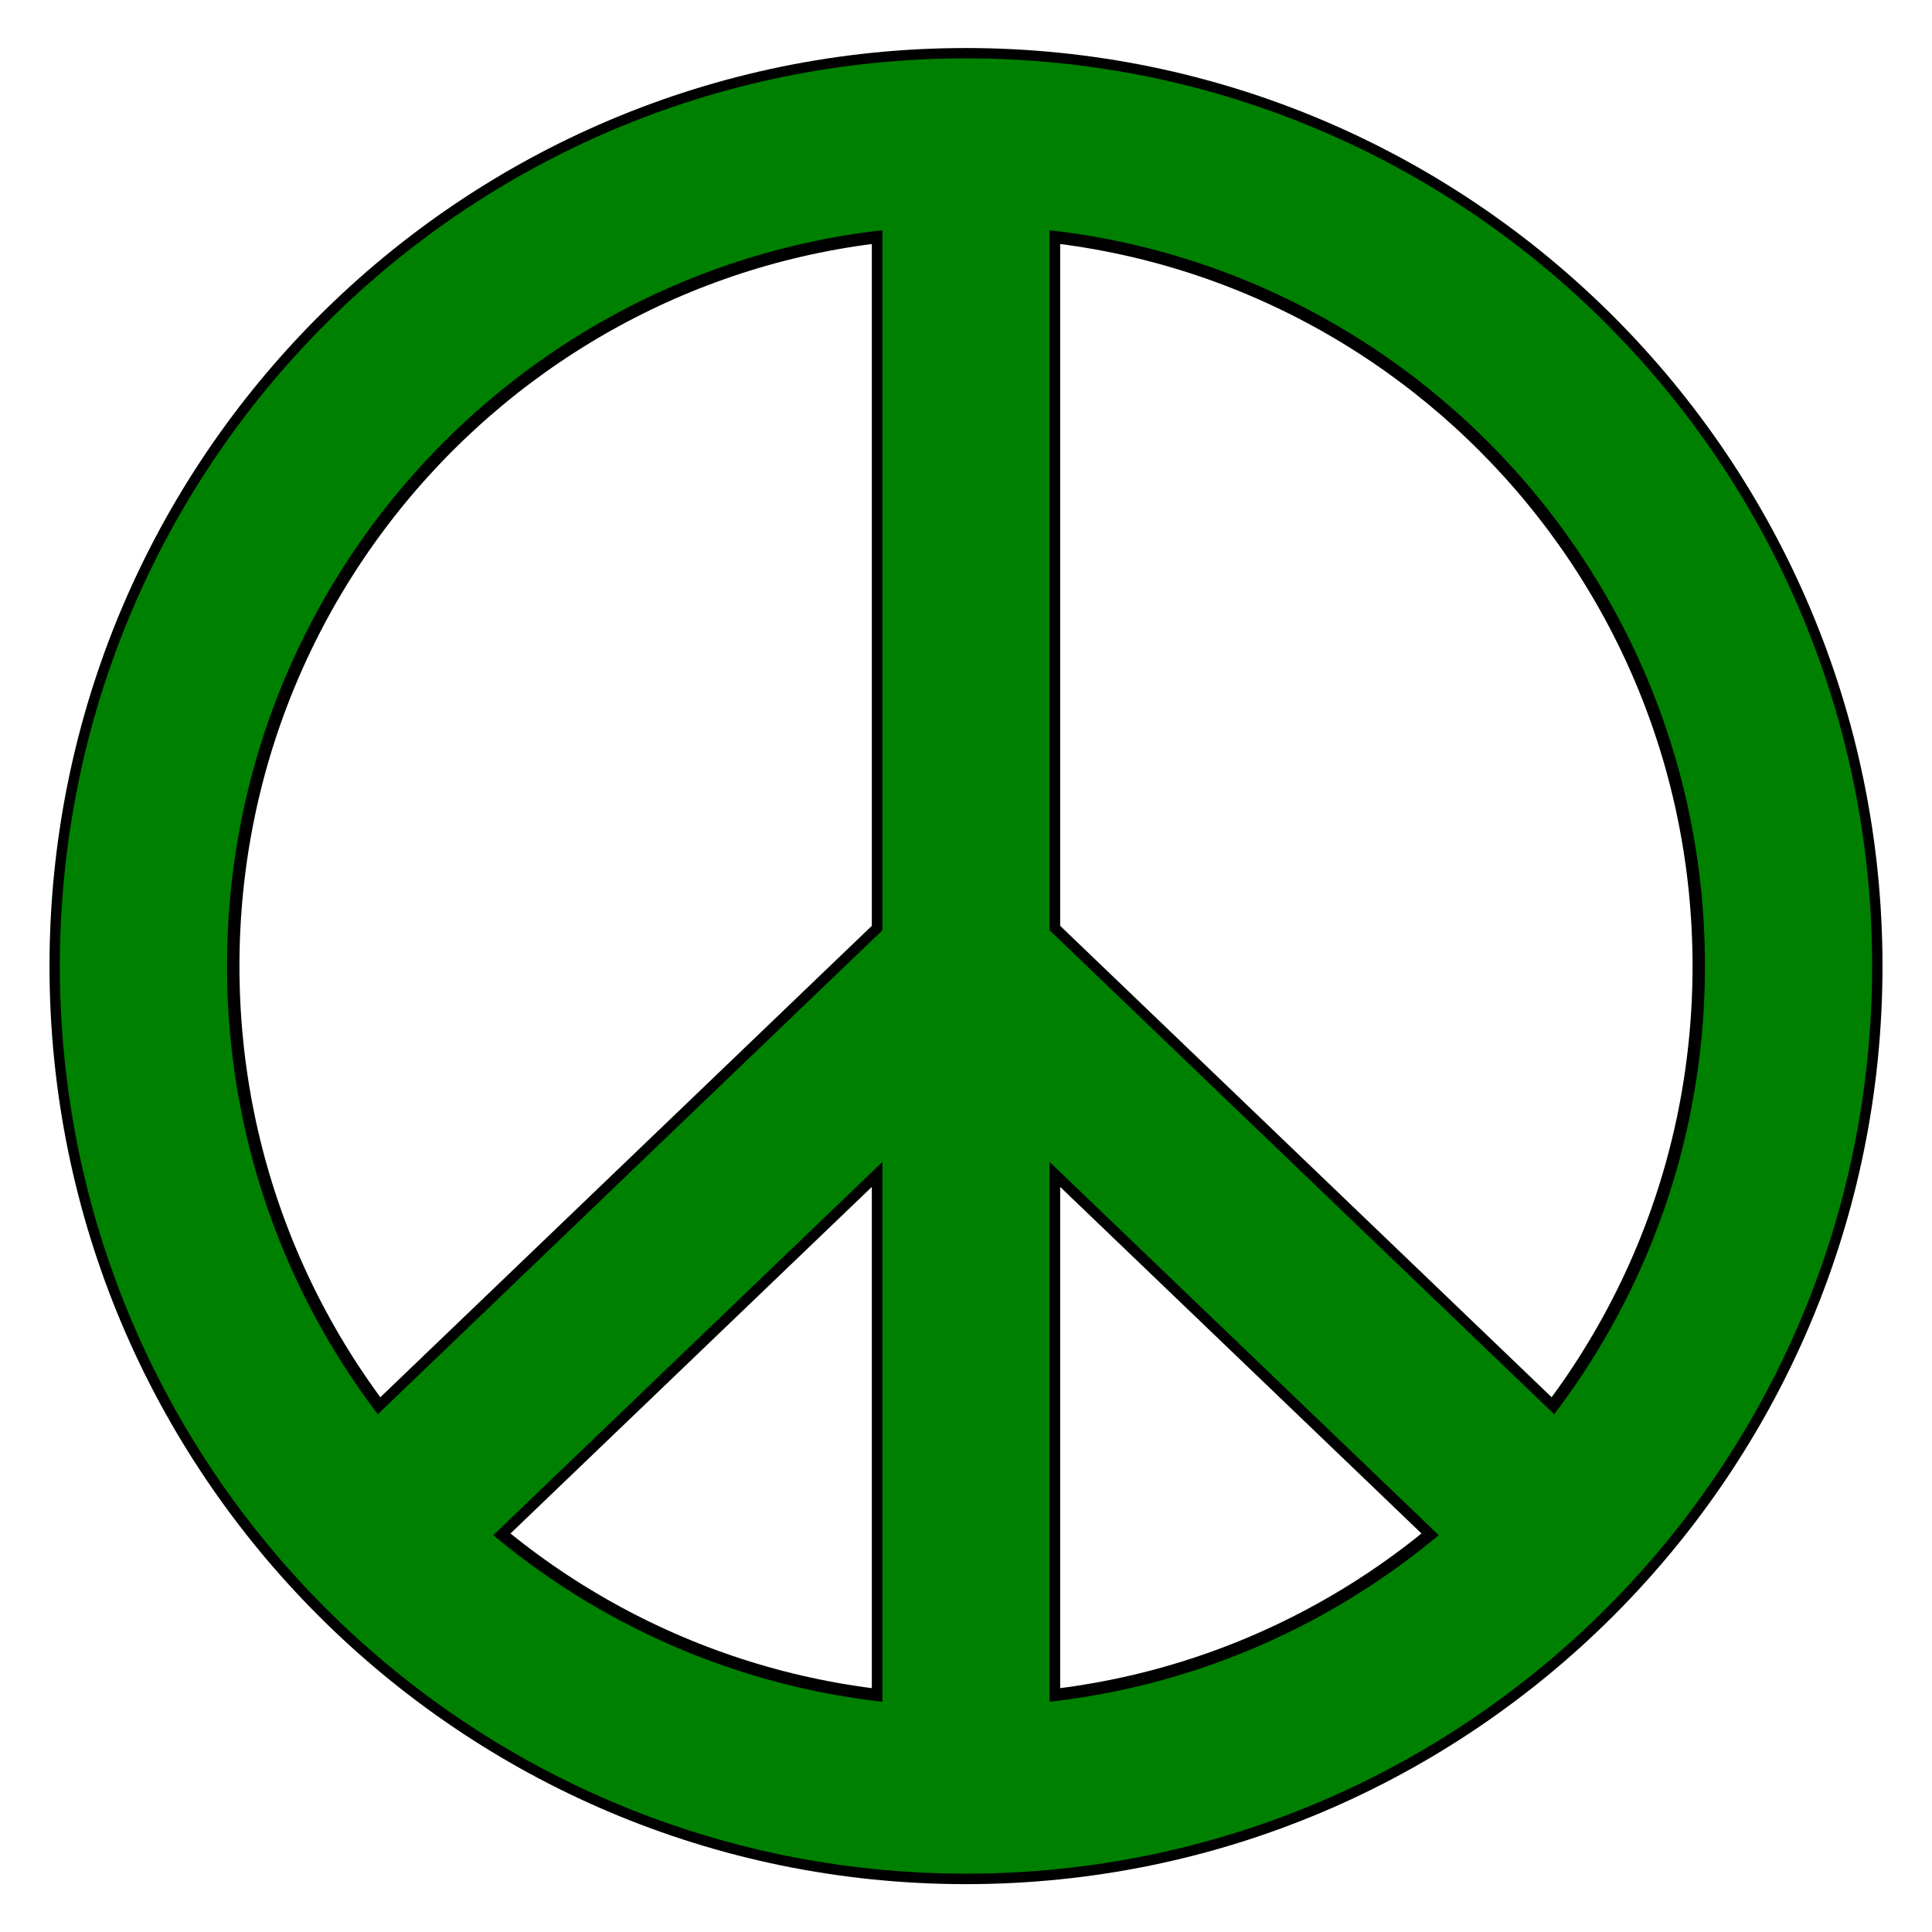
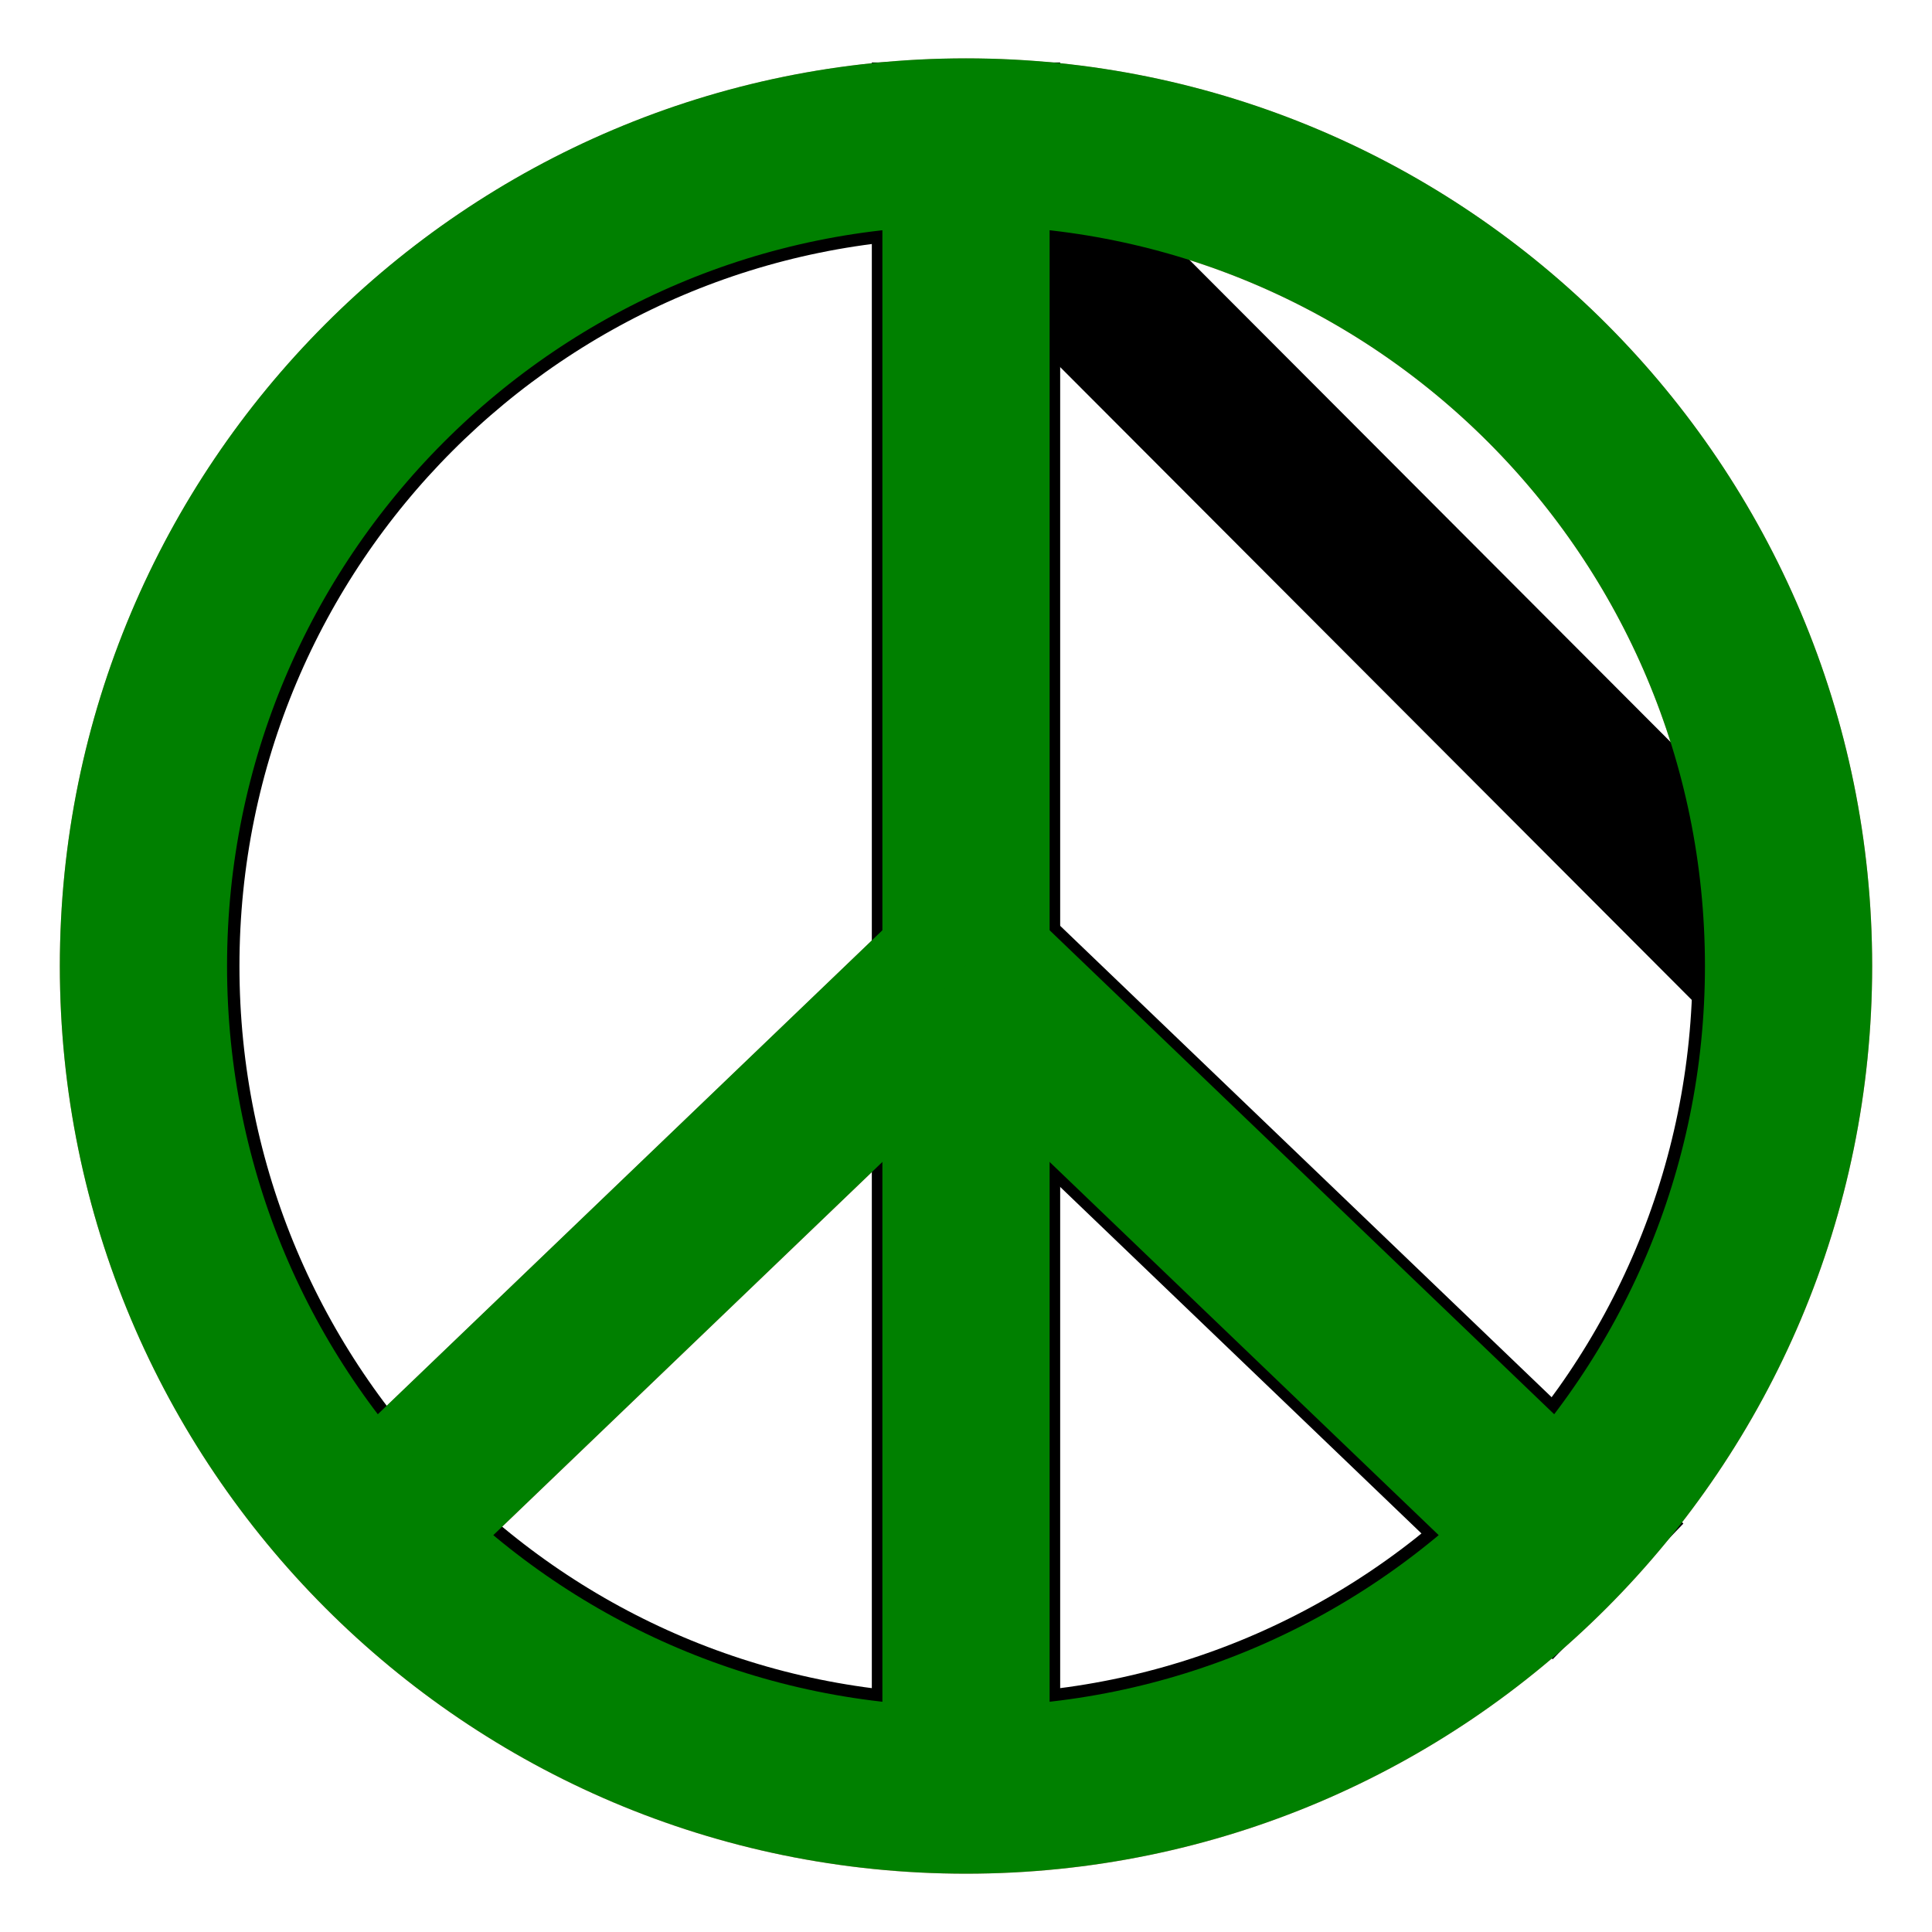
<svg xmlns="http://www.w3.org/2000/svg" version="1.1" width="640" height="640" id="svg2">
  <defs id="defs4">
    <filter color-interpolation-filters="sRGB" id="filter3887">
      <feGaussianBlur id="feGaussianBlur3889" stdDeviation="2.09" />
    </filter>
    <filter color-interpolation-filters="sRGB" id="filter3891">
      <feGaussianBlur id="feGaussianBlur3893" stdDeviation="2.09" />
    </filter>
    <filter color-interpolation-filters="sRGB" id="filter3895">
      <feGaussianBlur id="feGaussianBlur3897" stdDeviation="2.09" />
    </filter>
    <filter color-interpolation-filters="sRGB" id="filter3899">
      <feGaussianBlur id="feGaussianBlur3901" stdDeviation="2.09" />
    </filter>
    <filter color-interpolation-filters="sRGB" id="filter3903">
      <feGaussianBlur id="feGaussianBlur3905" stdDeviation="2.09" />
    </filter>
  </defs>
  <g transform="translate(0,-412.362)" id="layer1" style="display:inline">
    <path d="m 320,732.362 -196,188" id="path3024" style="color:#000000;fill:none;stroke:#de8787;stroke-width:55.391;stroke-miterlimit:4;stroke-opacity:1;stroke-dasharray:none;marker:none;visibility:visible;display:inline;overflow:visible;enable-background:accumulate" />
    <path d="m 320,732.362 196,188" id="path3022" style="color:#000000;fill:none;stroke:#de8787;stroke-width:55.391;stroke-miterlimit:4;stroke-opacity:1;stroke-dasharray:none;marker:none;visibility:visible;display:inline;overflow:visible;enable-background:accumulate" />
    <path d="m 320,1003.393 0,-542.637" id="path3020" style="color:#000000;fill:none;stroke:#de8787;stroke-width:55.391;stroke-miterlimit:4;stroke-opacity:1;stroke-dasharray:none;marker:none;visibility:visible;display:inline;overflow:visible;enable-background:accumulate" />
    <path d="m 592.481,732.393 c 0,-150.76 -121.994,-272.975 -272.48,-272.975 -150.487,0 -272.48,122.215 -272.48,272.975 0,150.76 121.994,272.975 272.48,272.975 150.487,0 272.48,-122.215 272.48,-272.975 z" id="path4151-5" style="color:#000000;fill:none;stroke:#de8787;stroke-width:55.391;stroke-miterlimit:4;stroke-opacity:1;stroke-dasharray:none;marker:none;visibility:visible;display:inline;overflow:visible;enable-background:accumulate" />
-     <path d="m 317.562,729.844 -196,188 4.875,5.062 196,-188 -4.875,-5.062 z" id="path3911" style="color:#000000;fill:none;stroke:#000000;stroke-width:55.391;stroke-miterlimit:4;stroke-opacity:1;stroke-dasharray:none;marker:none;visibility:visible;display:inline;overflow:visible;enable-background:accumulate" />
    <path d="m 322.438,729.844 -4.875,5.062 196,188 4.875,-5.062 -196,-188 z" id="path3913" style="color:#000000;fill:none;stroke:#000000;stroke-width:55.391;stroke-miterlimit:4;stroke-opacity:1;stroke-dasharray:none;marker:none;visibility:visible;display:inline;overflow:visible;enable-background:accumulate" />
    <path d="m 316.5,460.75 0,542.656 7,0 0,-542.656 -7,0 z" id="path3909" style="color:#000000;fill:none;stroke:#000000;stroke-width:55.391;stroke-miterlimit:4;stroke-opacity:1;stroke-dasharray:none;marker:none;visibility:visible;display:inline;overflow:visible;enable-background:accumulate" />
-     <path d="m 320,455.969 c -152.352,0 -275.906,123.82 -275.906,276.438 0,152.618 123.555,276.406 275.906,276.406 152.352,0 275.906,-123.789 275.906,-276.406 0,-152.618 -123.554,-276.438 -275.906,-276.438 z" id="path3905" style="color:#000000;fill:none;stroke:#000000;stroke-width:55.391;stroke-miterlimit:4;stroke-opacity:1;stroke-dasharray:none;marker:none;visibility:visible;display:inline;overflow:visible;enable-background:accumulate" />
-     <path d="m 320,463.5 c -148.276,0 -268.375,120.348 -268.375,268.906 0,148.558 120.098,268.875 268.375,268.875 148.277,0 268.375,-120.317 268.375,-268.875 C 588.375,583.848 468.276,463.5 320,463.5 z" id="path3907" style="color:#000000;fill:none;stroke:#000000;stroke-width:55.391;stroke-miterlimit:4;stroke-opacity:1;stroke-dasharray:none;marker:none;visibility:visible;display:inline;overflow:visible;enable-background:accumulate" />
-     <path d="m 314.594,735.531 -0.688,0.75 193.5,180.719 0.688,-0.75 -193.5,-180.719 z" transform="translate(0,-996.362)" id="path4757" style="color:#000000;fill:none;stroke:#de8787;stroke-width:5;stroke-miterlimit:4;stroke-opacity:1;stroke-dasharray:none;marker:none;visibility:visible;display:inline;overflow:visible;filter:url(#filter3887);enable-background:accumulate" />
+     <path d="m 320,463.5 c -148.276,0 -268.375,120.348 -268.375,268.906 0,148.558 120.098,268.875 268.375,268.875 148.277,0 268.375,-120.317 268.375,-268.875 z" id="path3907" style="color:#000000;fill:none;stroke:#000000;stroke-width:55.391;stroke-miterlimit:4;stroke-opacity:1;stroke-dasharray:none;marker:none;visibility:visible;display:inline;overflow:visible;enable-background:accumulate" />
    <path d="M 313.938,736.156 124.406,918.188 125.219,919 314.75,736.969 l -0.812,-0.812 z" transform="translate(0,-996.362)" id="path4747" style="color:#000000;fill:none;stroke:#de8787;stroke-width:5;stroke-miterlimit:4;stroke-opacity:1;stroke-dasharray:none;marker:none;visibility:visible;display:inline;overflow:visible;filter:url(#filter3891);enable-background:accumulate" />
    <path d="m 314.344,460.688 -0.938,0.125 80.688,542.656 0.938,-0.125 -80.688,-542.656 z" transform="translate(0,-996.362)" id="path4733" style="color:#000000;fill:none;stroke:#de8787;stroke-width:5;stroke-miterlimit:4;stroke-opacity:1;stroke-dasharray:none;marker:none;visibility:visible;display:inline;overflow:visible;filter:url(#filter3895);enable-background:accumulate" />
    <path d="m 320,458.625 c -150.912,0 -273.25,122.598 -273.25,273.781 0,151.184 122.338,273.75 273.25,273.75 150.912,0 273.25,-122.566 273.25,-273.75 C 593.25,581.223 470.912,458.625 320,458.625 z" transform="translate(0,-996.362)" id="path4169" style="color:#000000;fill:none;stroke:#de8787;stroke-width:5;stroke-miterlimit:4;stroke-opacity:1;stroke-dasharray:none;marker:none;visibility:visible;display:inline;overflow:visible;filter:url(#filter3899);enable-background:accumulate" />
    <path d="m 320,460.062 c -150.139,0 -271.812,121.93 -271.812,272.344 0,150.414 121.673,272.313 271.812,272.313 150.14,0 271.812,-121.899 271.812,-272.313 C 591.812,581.993 470.139,460.062 320,460.062 z" transform="translate(0,-996.362)" id="path4687" style="color:#000000;fill:none;stroke:#de8787;stroke-width:5;stroke-miterlimit:4;stroke-opacity:1;stroke-dasharray:none;marker:none;visibility:visible;display:inline;overflow:visible;filter:url(#filter3903);enable-background:accumulate" />
  </g>
  <g id="layer2" style="display:inline">
    <g id="g4851" style="stroke:#008000">
      <path d="m 320,591 0,-542.637" id="path3020-8" style="color:#000000;fill:none;stroke:#008000;stroke-width:55.391;stroke-miterlimit:4;stroke-opacity:1;stroke-dasharray:none;marker:none;visibility:visible;display:inline;overflow:visible;enable-background:accumulate" />
      <path d="m 320,319.969 -196,188" id="path3024-6" style="color:#000000;fill:none;stroke:#008000;stroke-width:55.391;stroke-miterlimit:4;stroke-opacity:1;stroke-dasharray:none;marker:none;visibility:visible;display:inline;overflow:visible;enable-background:accumulate" />
      <path d="m 320,319.969 196,188" id="path3022-0" style="color:#000000;fill:none;stroke:#008000;stroke-width:55.391;stroke-miterlimit:4;stroke-opacity:1;stroke-dasharray:none;marker:none;visibility:visible;display:inline;overflow:visible;enable-background:accumulate" />
      <path d="m 592.48,320 c 0,-150.76 -121.994,-272.975 -272.48,-272.975 -150.487,0 -272.48,122.215 -272.48,272.975 0,150.76 121.994,272.975 272.48,272.975 150.487,0 272.48,-122.215 272.48,-272.975 z" id="path4151-5-3" style="color:#000000;fill:none;stroke:#008000;stroke-width:55.391;stroke-miterlimit:4;stroke-opacity:1;stroke-dasharray:none;marker:none;visibility:visible;display:inline;overflow:visible;enable-background:accumulate" />
    </g>
  </g>
</svg>